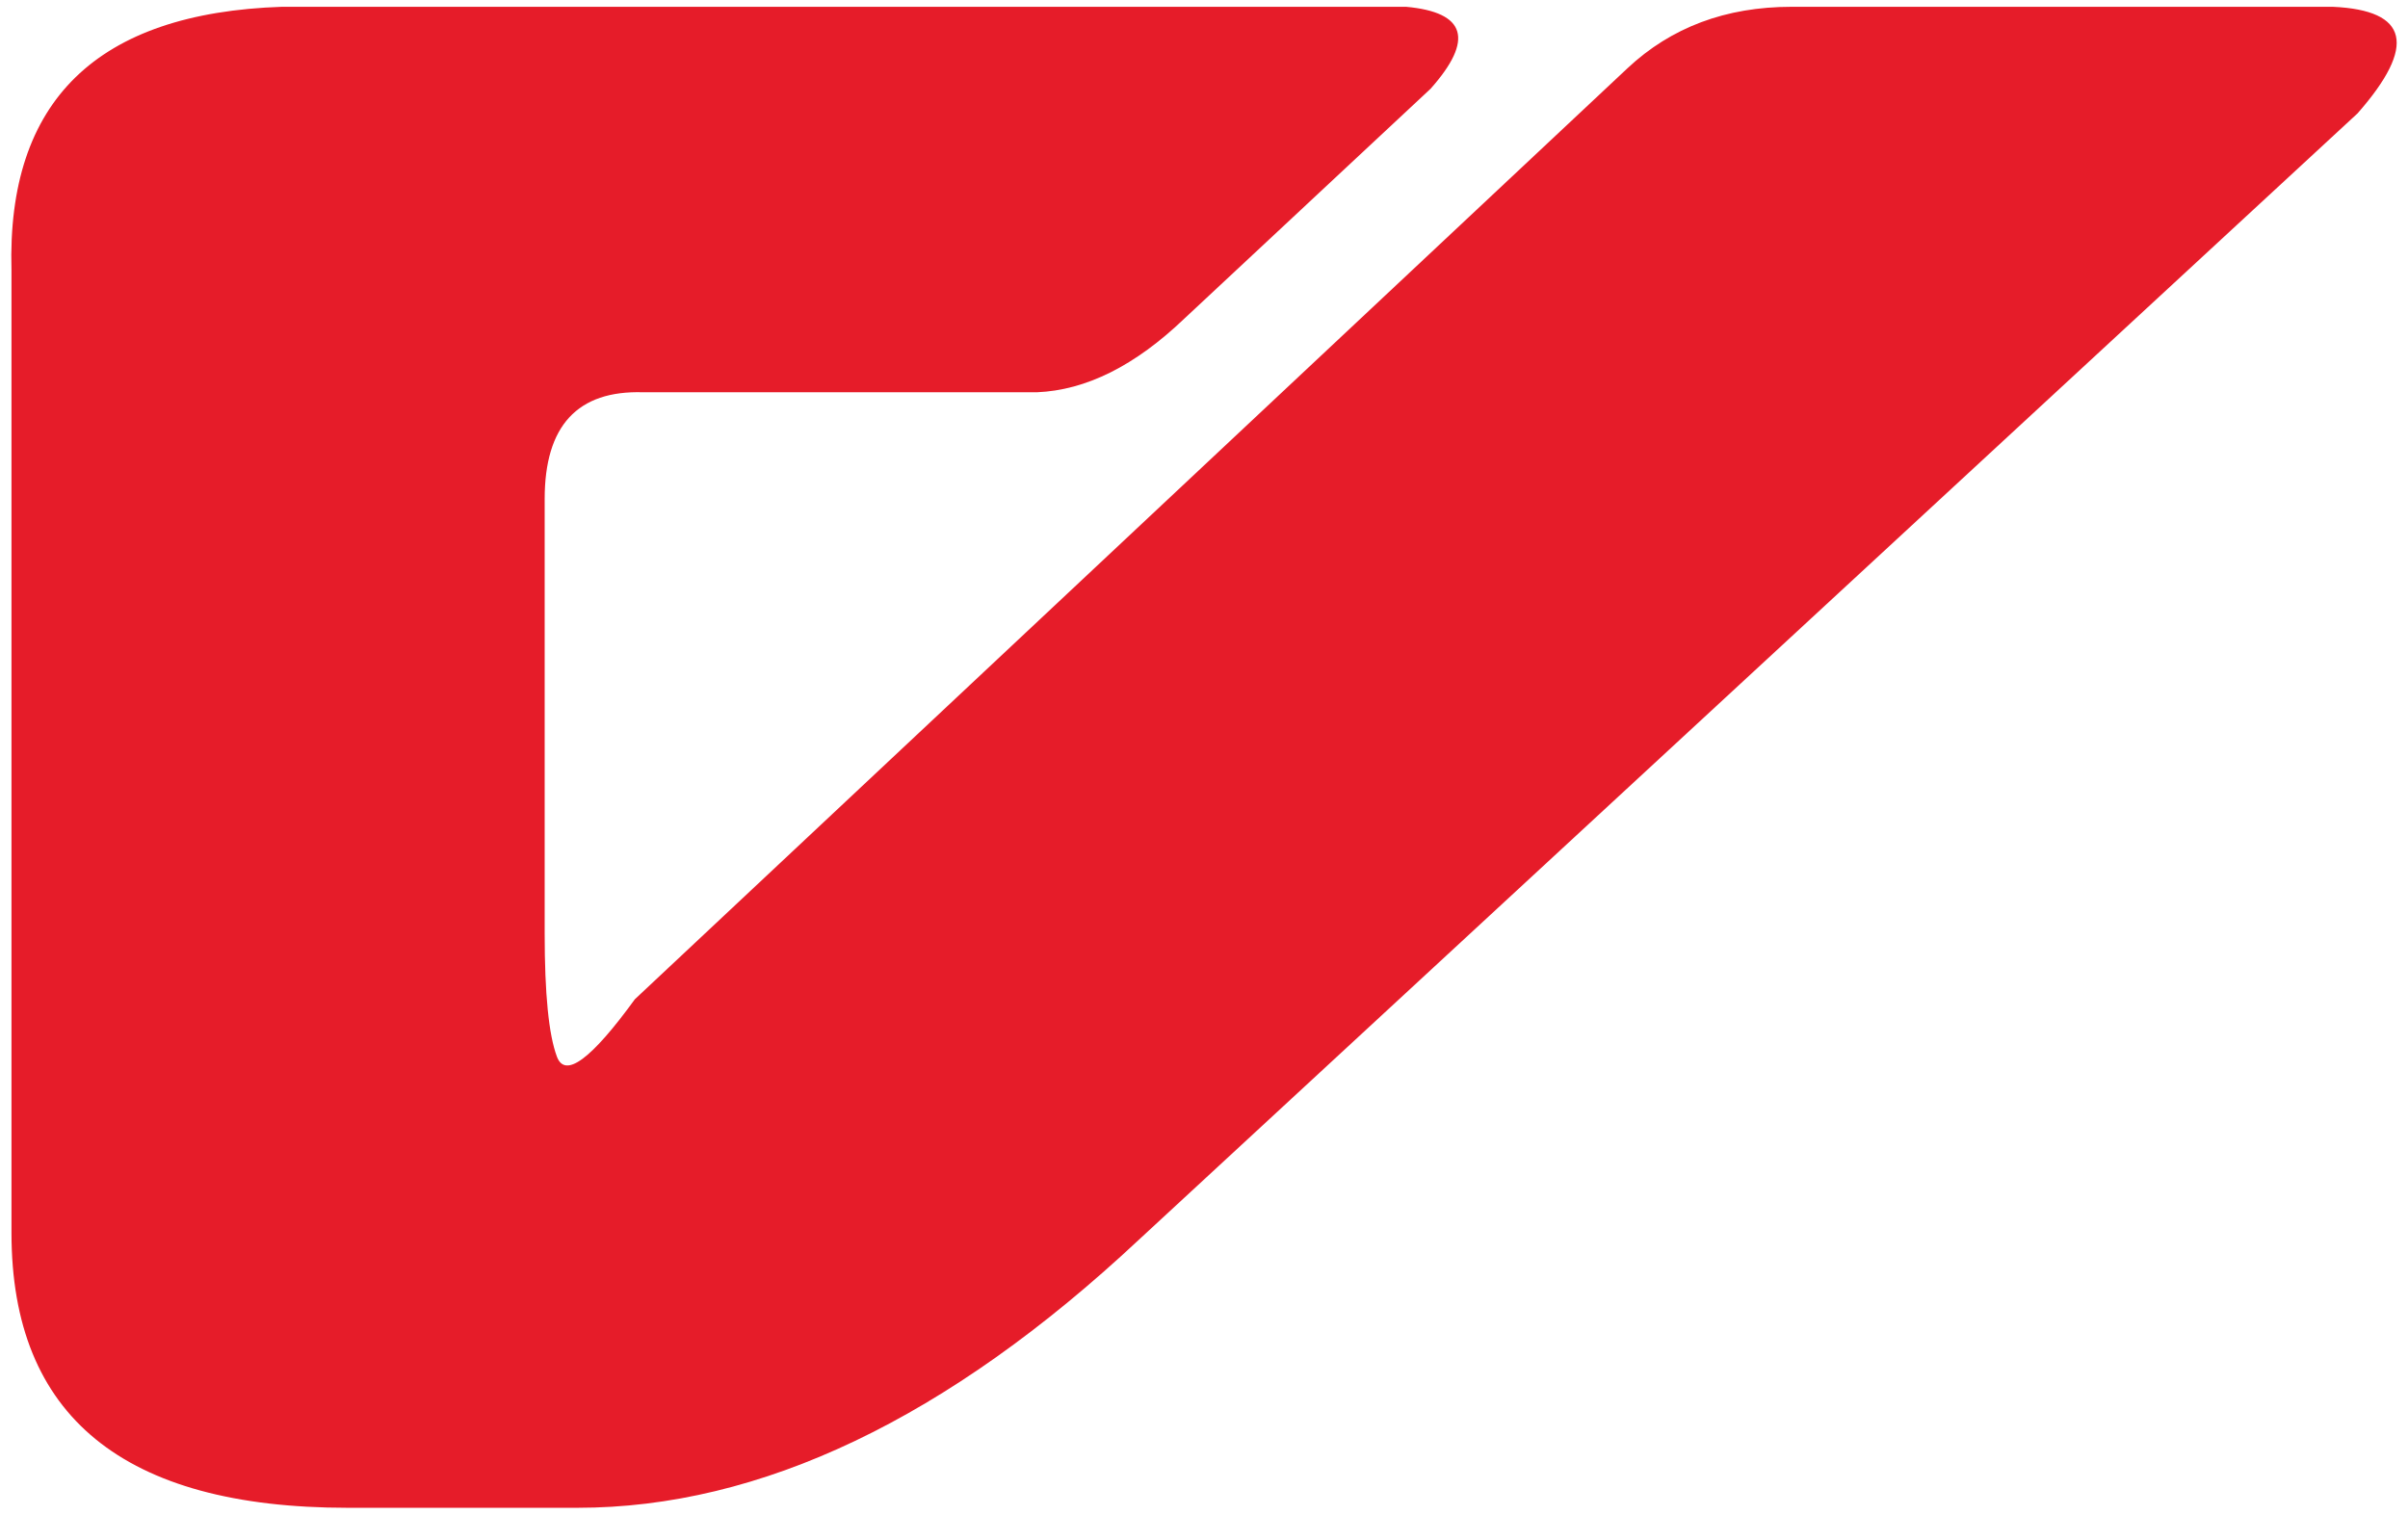
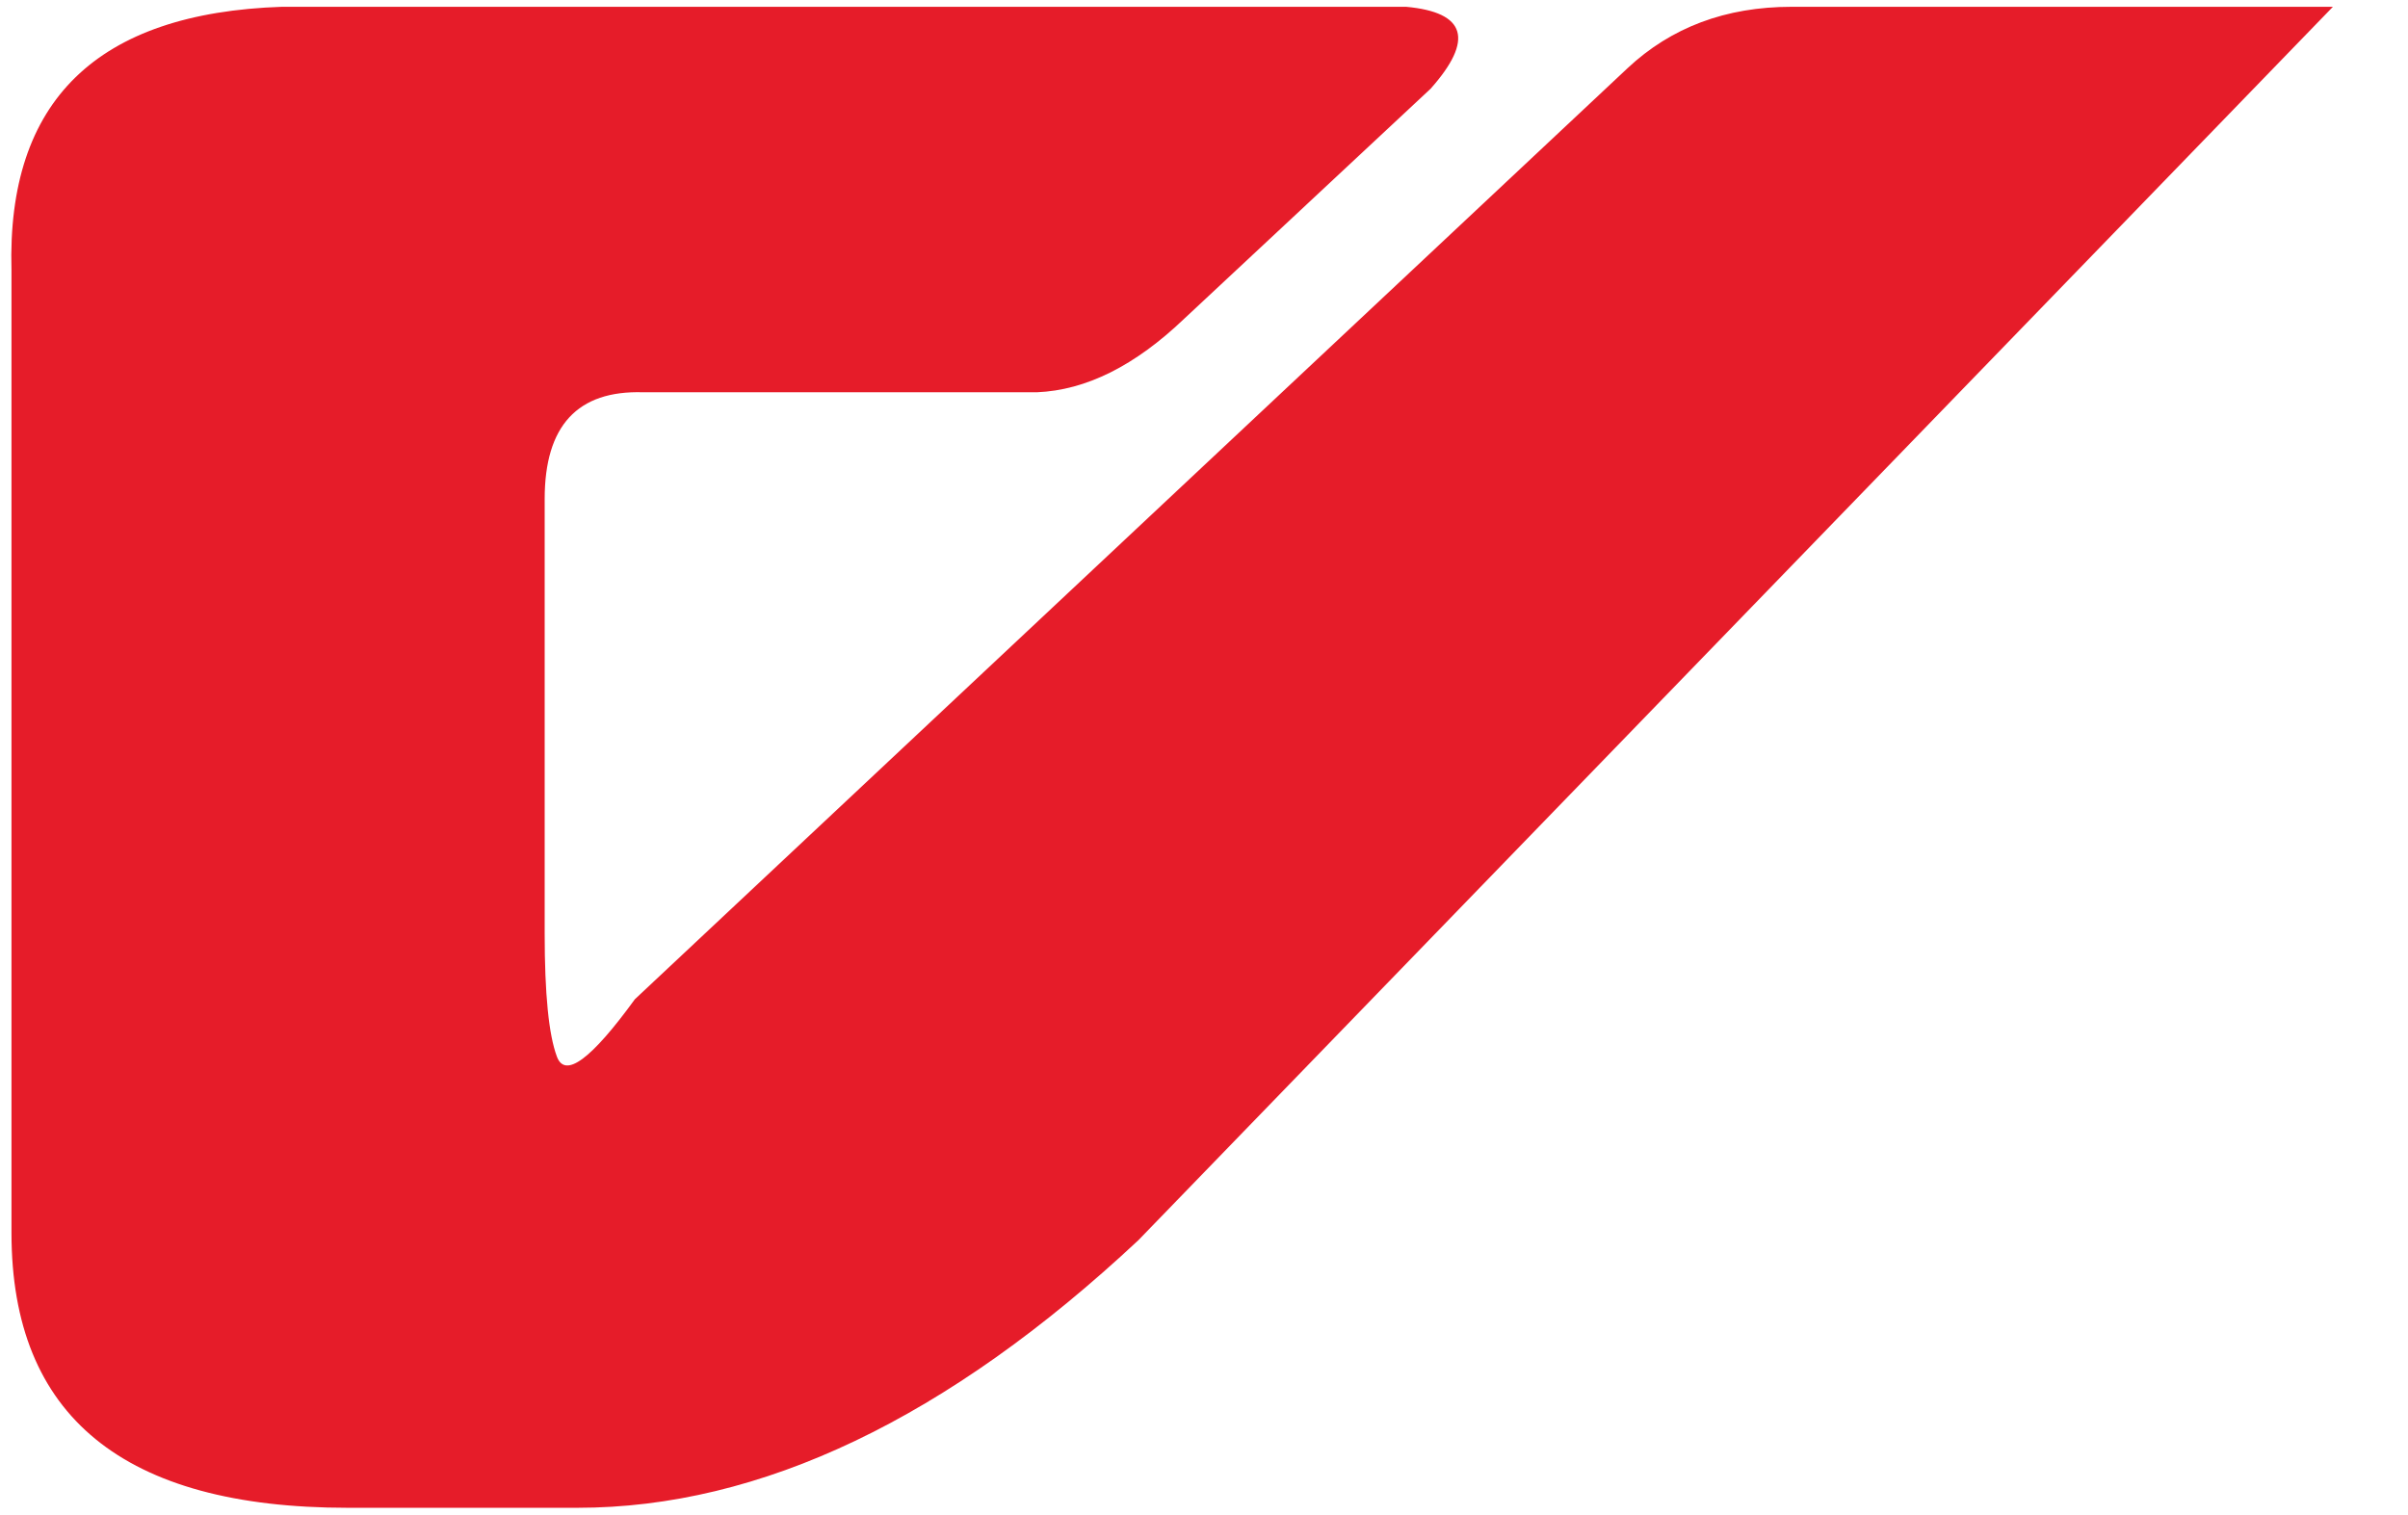
<svg xmlns="http://www.w3.org/2000/svg" version="1.1" id="Layer_1" x="0px" y="0px" width="186px" height="117px" viewBox="0 0 186 117" enable-background="new 0 0 186 117" xml:space="preserve">
-   <path fill="#E61C29" d="M0.887,20.878C0.517,7.784,7.484,0.998,21.793,0.524h86.809c4.645,0.422,5.276,2.536,1.899,6.333  L91.492,24.602c-3.802,3.642-7.601,5.545-11.402,5.7H49.673c-5.07-0.155-7.601,2.588-7.601,8.24v33.579  c0,4.65,0.313,7.816,0.947,9.508c0.635,1.691,2.64,0.213,6.019-4.438l76.67-71.917c3.38-3.167,7.604-4.749,12.672-4.749h41.819  c5.857,0.266,6.494,3.011,1.902,8.235L87.929,95.806c-14.734,13.781-29.174,20.669-43.326,20.669H26.862  c-17.318,0-25.975-7.074-25.975-21.226V20.878z" />
+   <path fill="#E61C29" d="M0.887,20.878C0.517,7.784,7.484,0.998,21.793,0.524h86.809c4.645,0.422,5.276,2.536,1.899,6.333  L91.492,24.602c-3.802,3.642-7.601,5.545-11.402,5.7H49.673c-5.07-0.155-7.601,2.588-7.601,8.24v33.579  c0,4.65,0.313,7.816,0.947,9.508c0.635,1.691,2.64,0.213,6.019-4.438l76.67-71.917c3.38-3.167,7.604-4.749,12.672-4.749h41.819  L87.929,95.806c-14.734,13.781-29.174,20.669-43.326,20.669H26.862  c-17.318,0-25.975-7.074-25.975-21.226V20.878z" />
</svg>